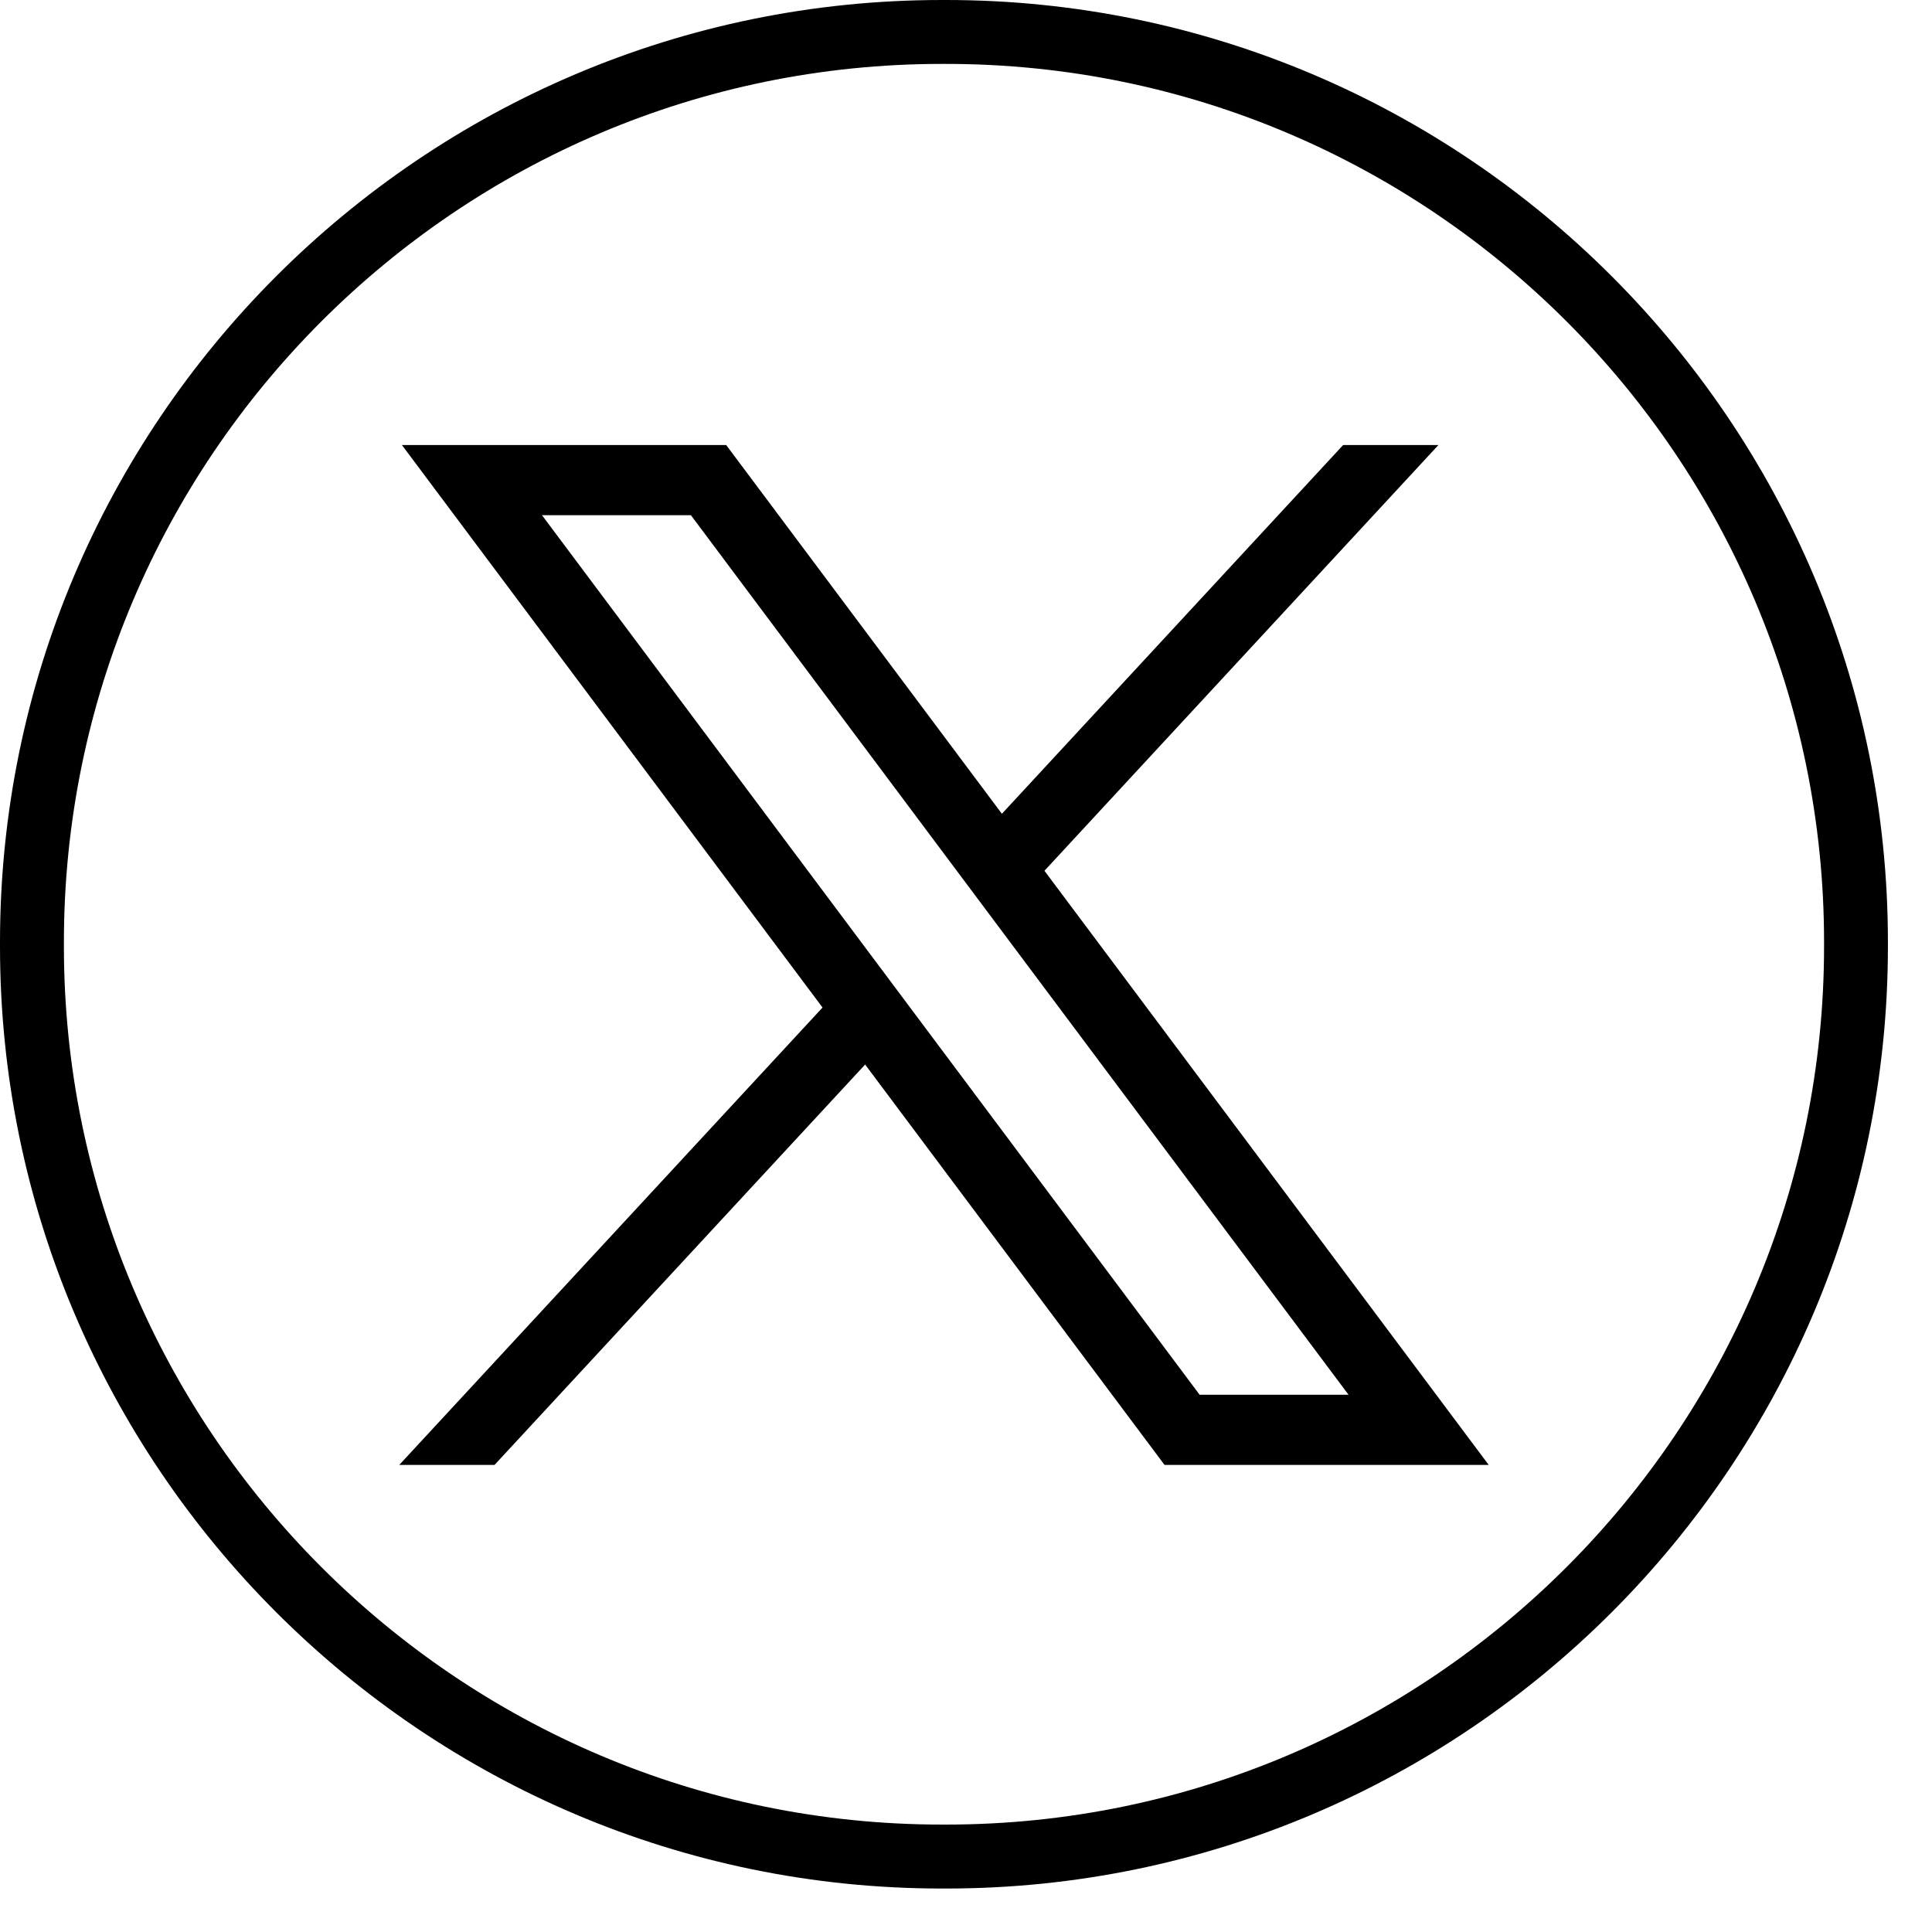
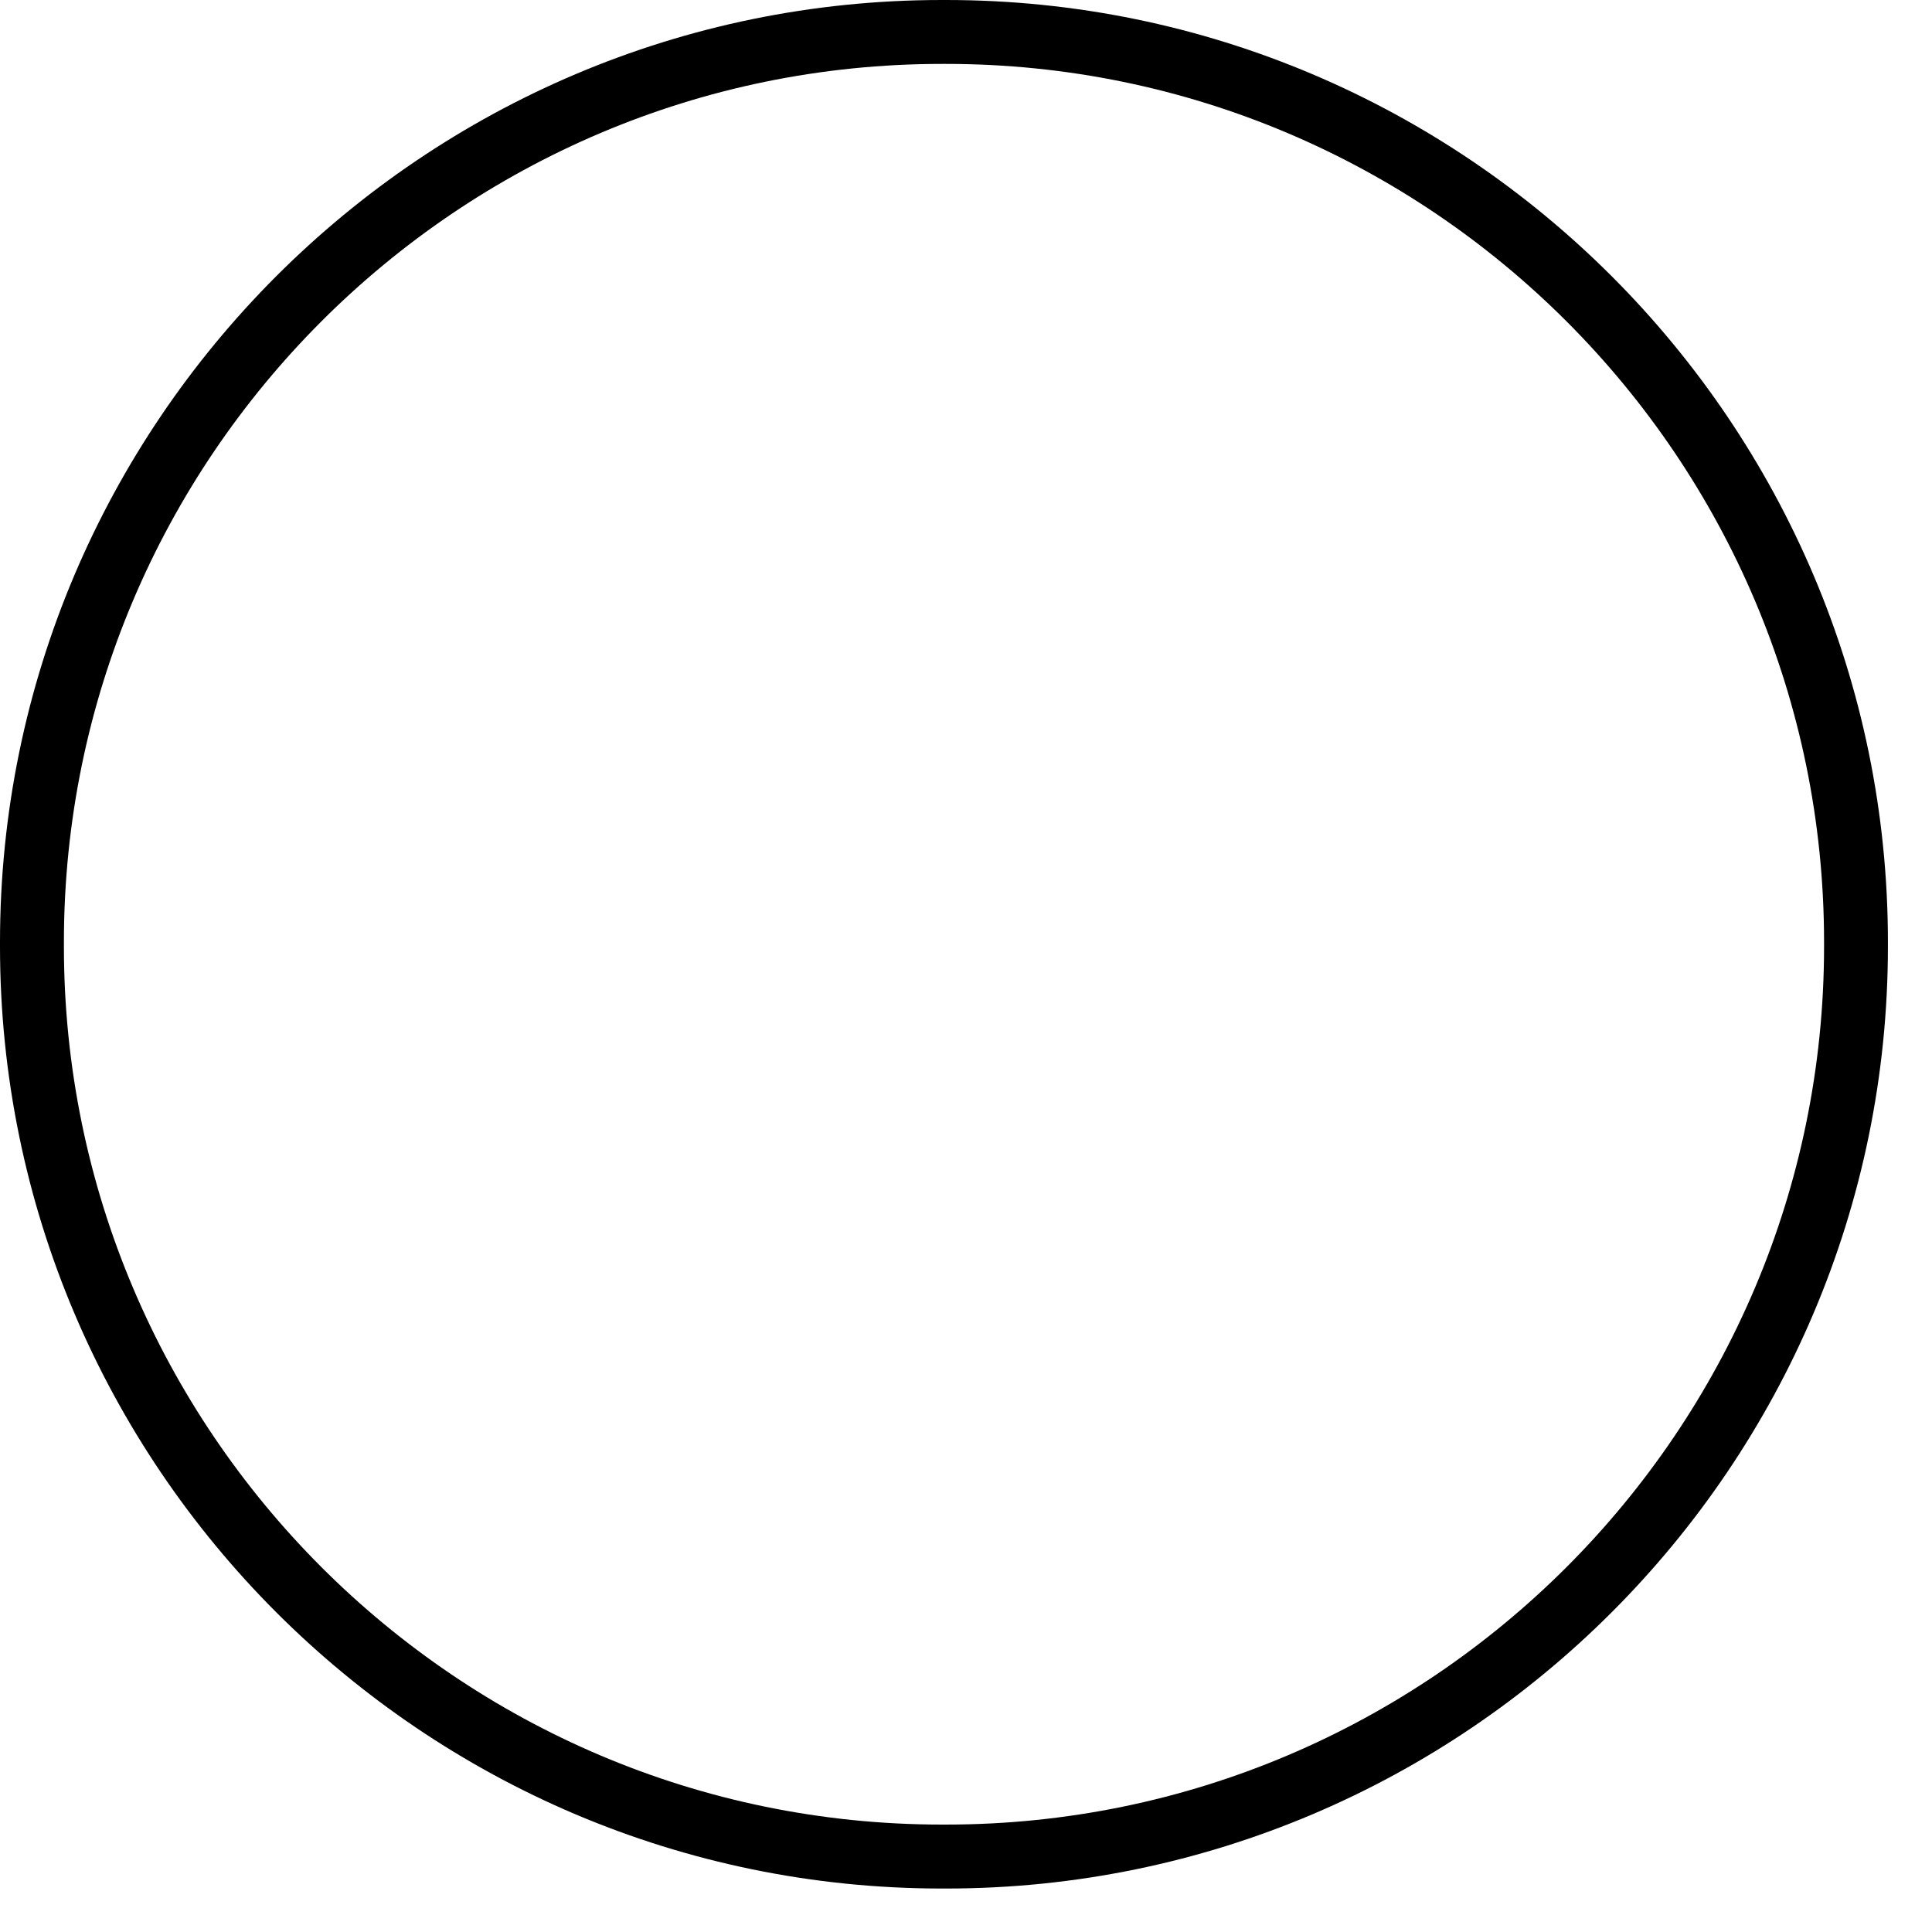
<svg xmlns="http://www.w3.org/2000/svg" width="38" height="38" viewBox="0 0 38 38" fill="none">
  <path d="M18.608 37.145H18.526C8.311 37.145 0 28.831 0 18.613V18.531C0 8.313 8.311 0 18.526 0H18.608C28.823 0 37.133 8.313 37.133 18.531V18.613C37.133 28.831 28.823 37.145 18.608 37.145ZM18.526 1.257C9.003 1.257 1.257 9.006 1.257 18.531V18.613C1.257 28.138 9.003 35.887 18.526 35.887H18.608C28.13 35.887 35.877 28.138 35.877 18.613V18.531C35.877 9.006 28.13 1.257 18.608 1.257H18.526Z" fill="black" />
-   <path d="M7.905 8.753L16.178 19.817L7.853 28.813H9.727L17.016 20.938L22.905 28.813H29.281L20.543 17.127L28.292 8.753H26.418L19.706 16.006L14.283 8.753H7.906H7.905ZM10.66 10.133H13.589L26.524 27.433H23.595L10.66 10.133Z" fill="black" />
</svg>